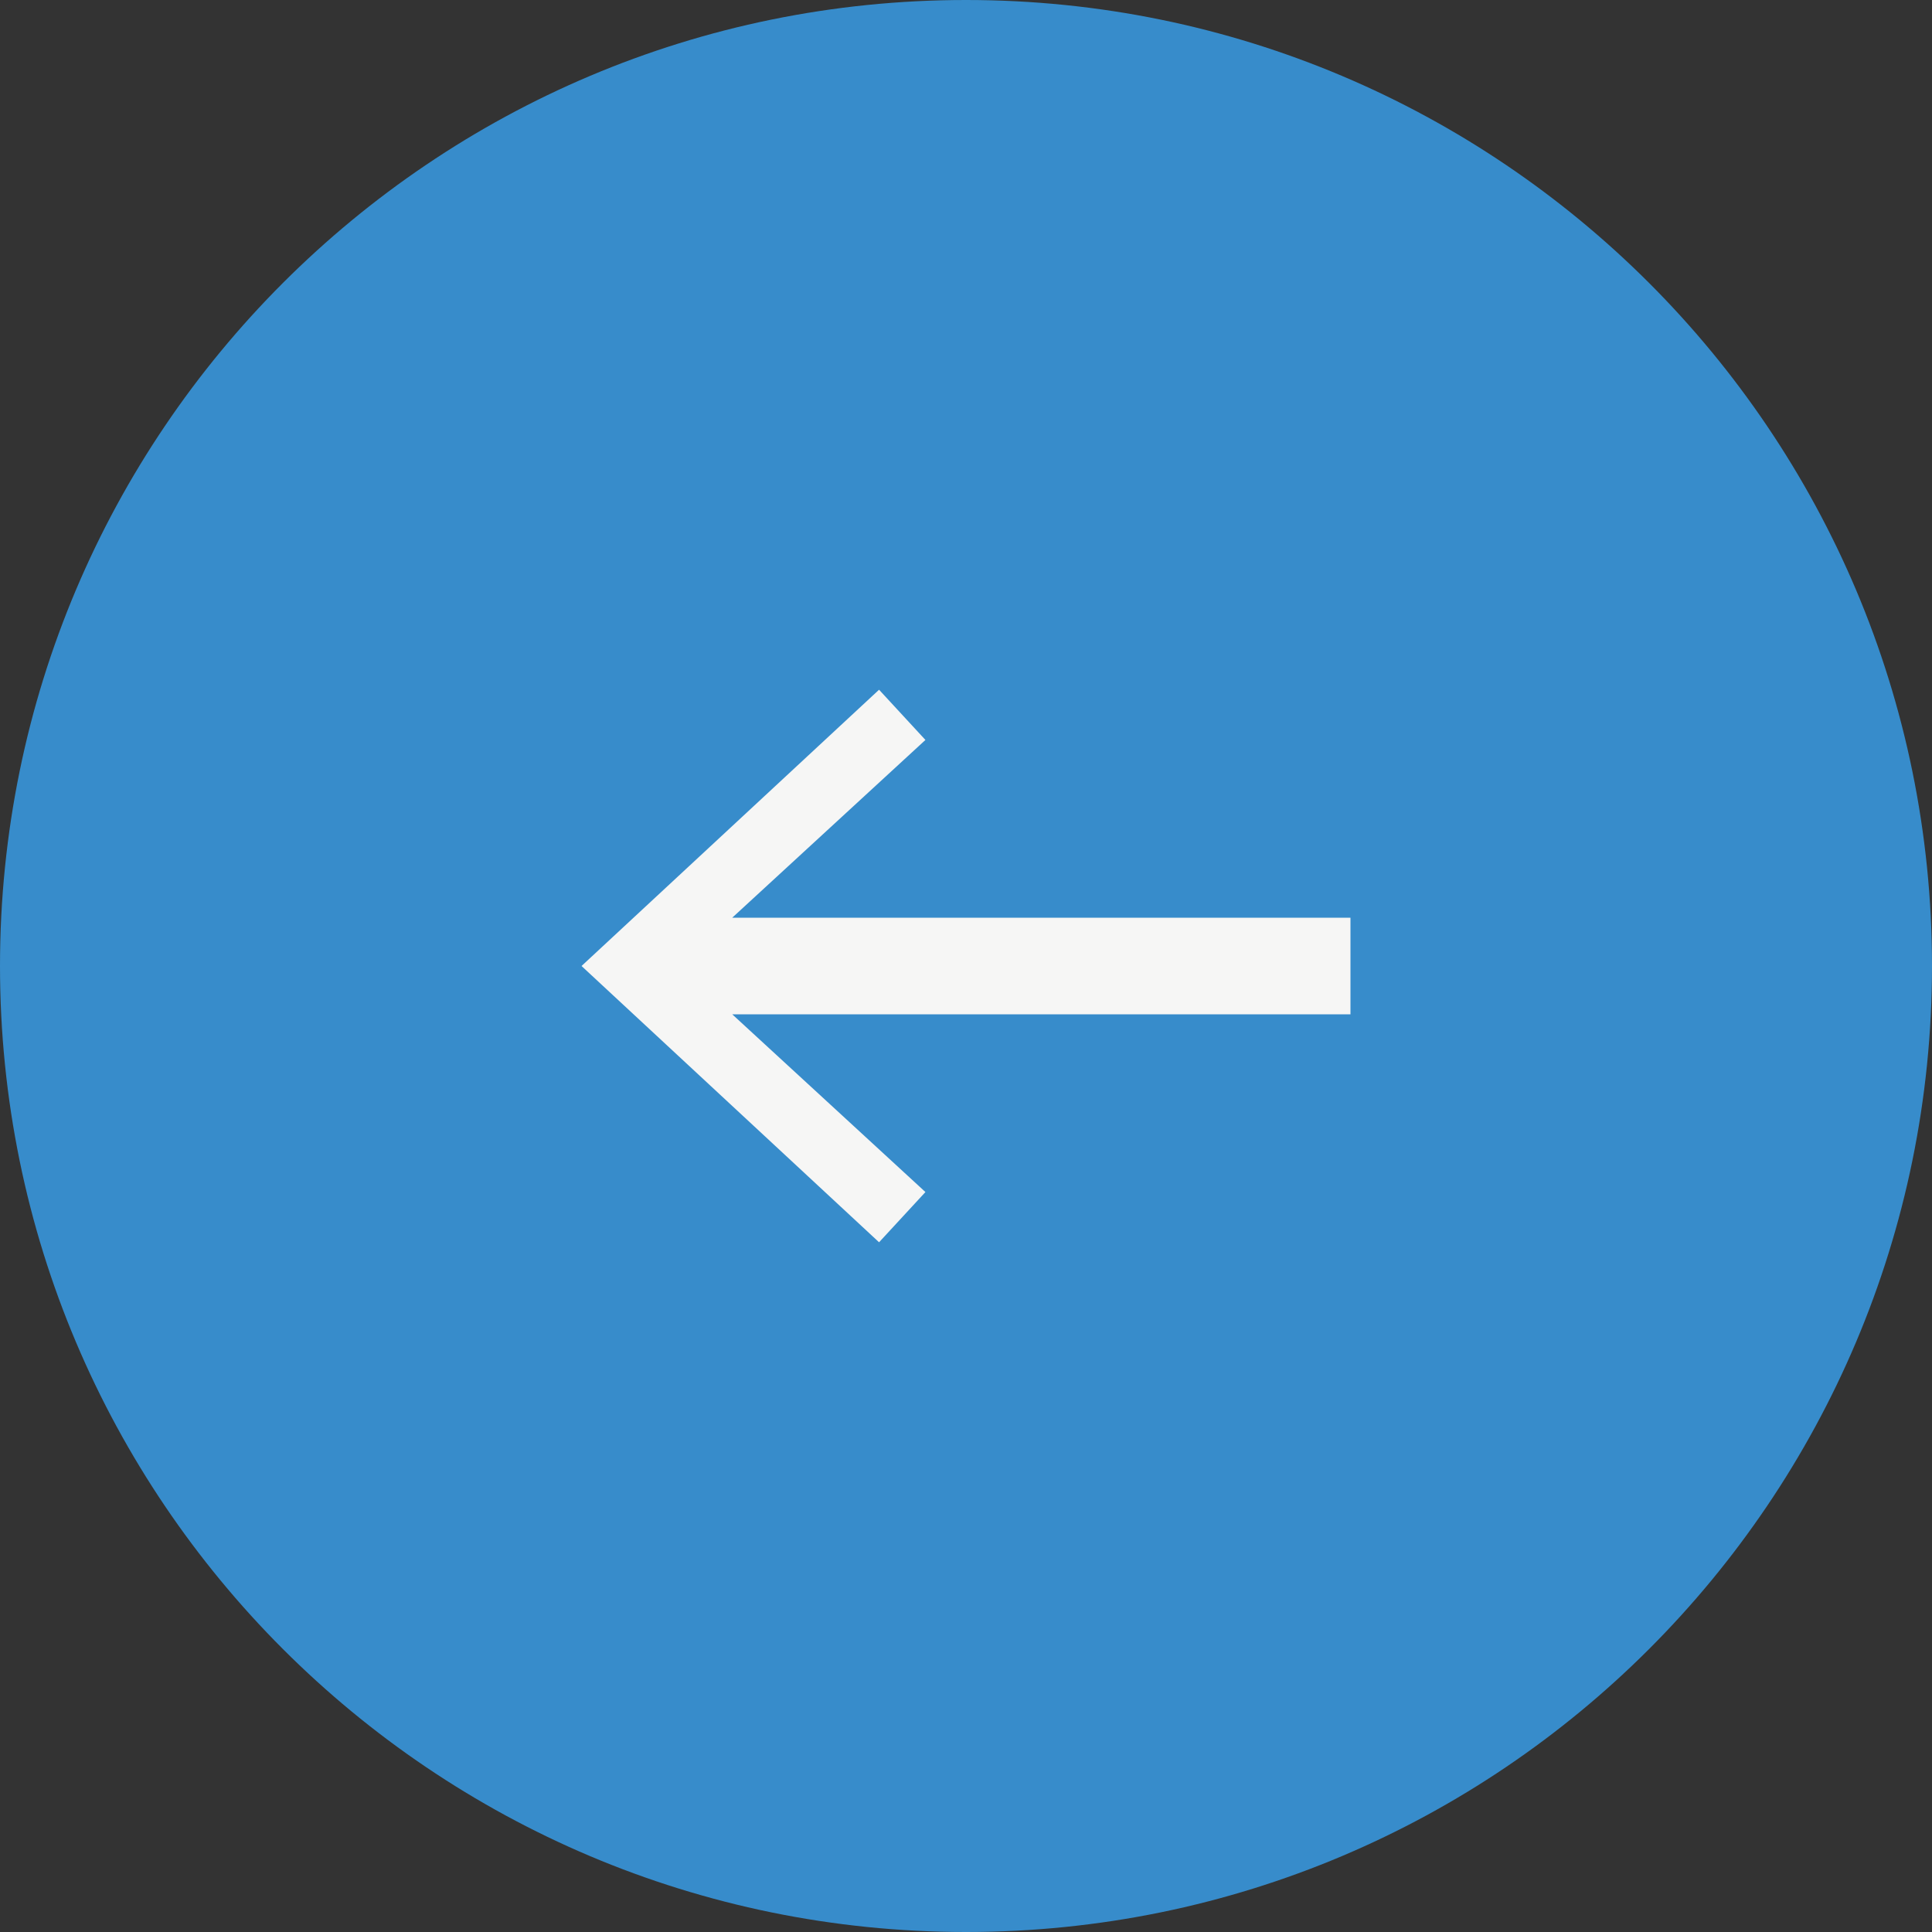
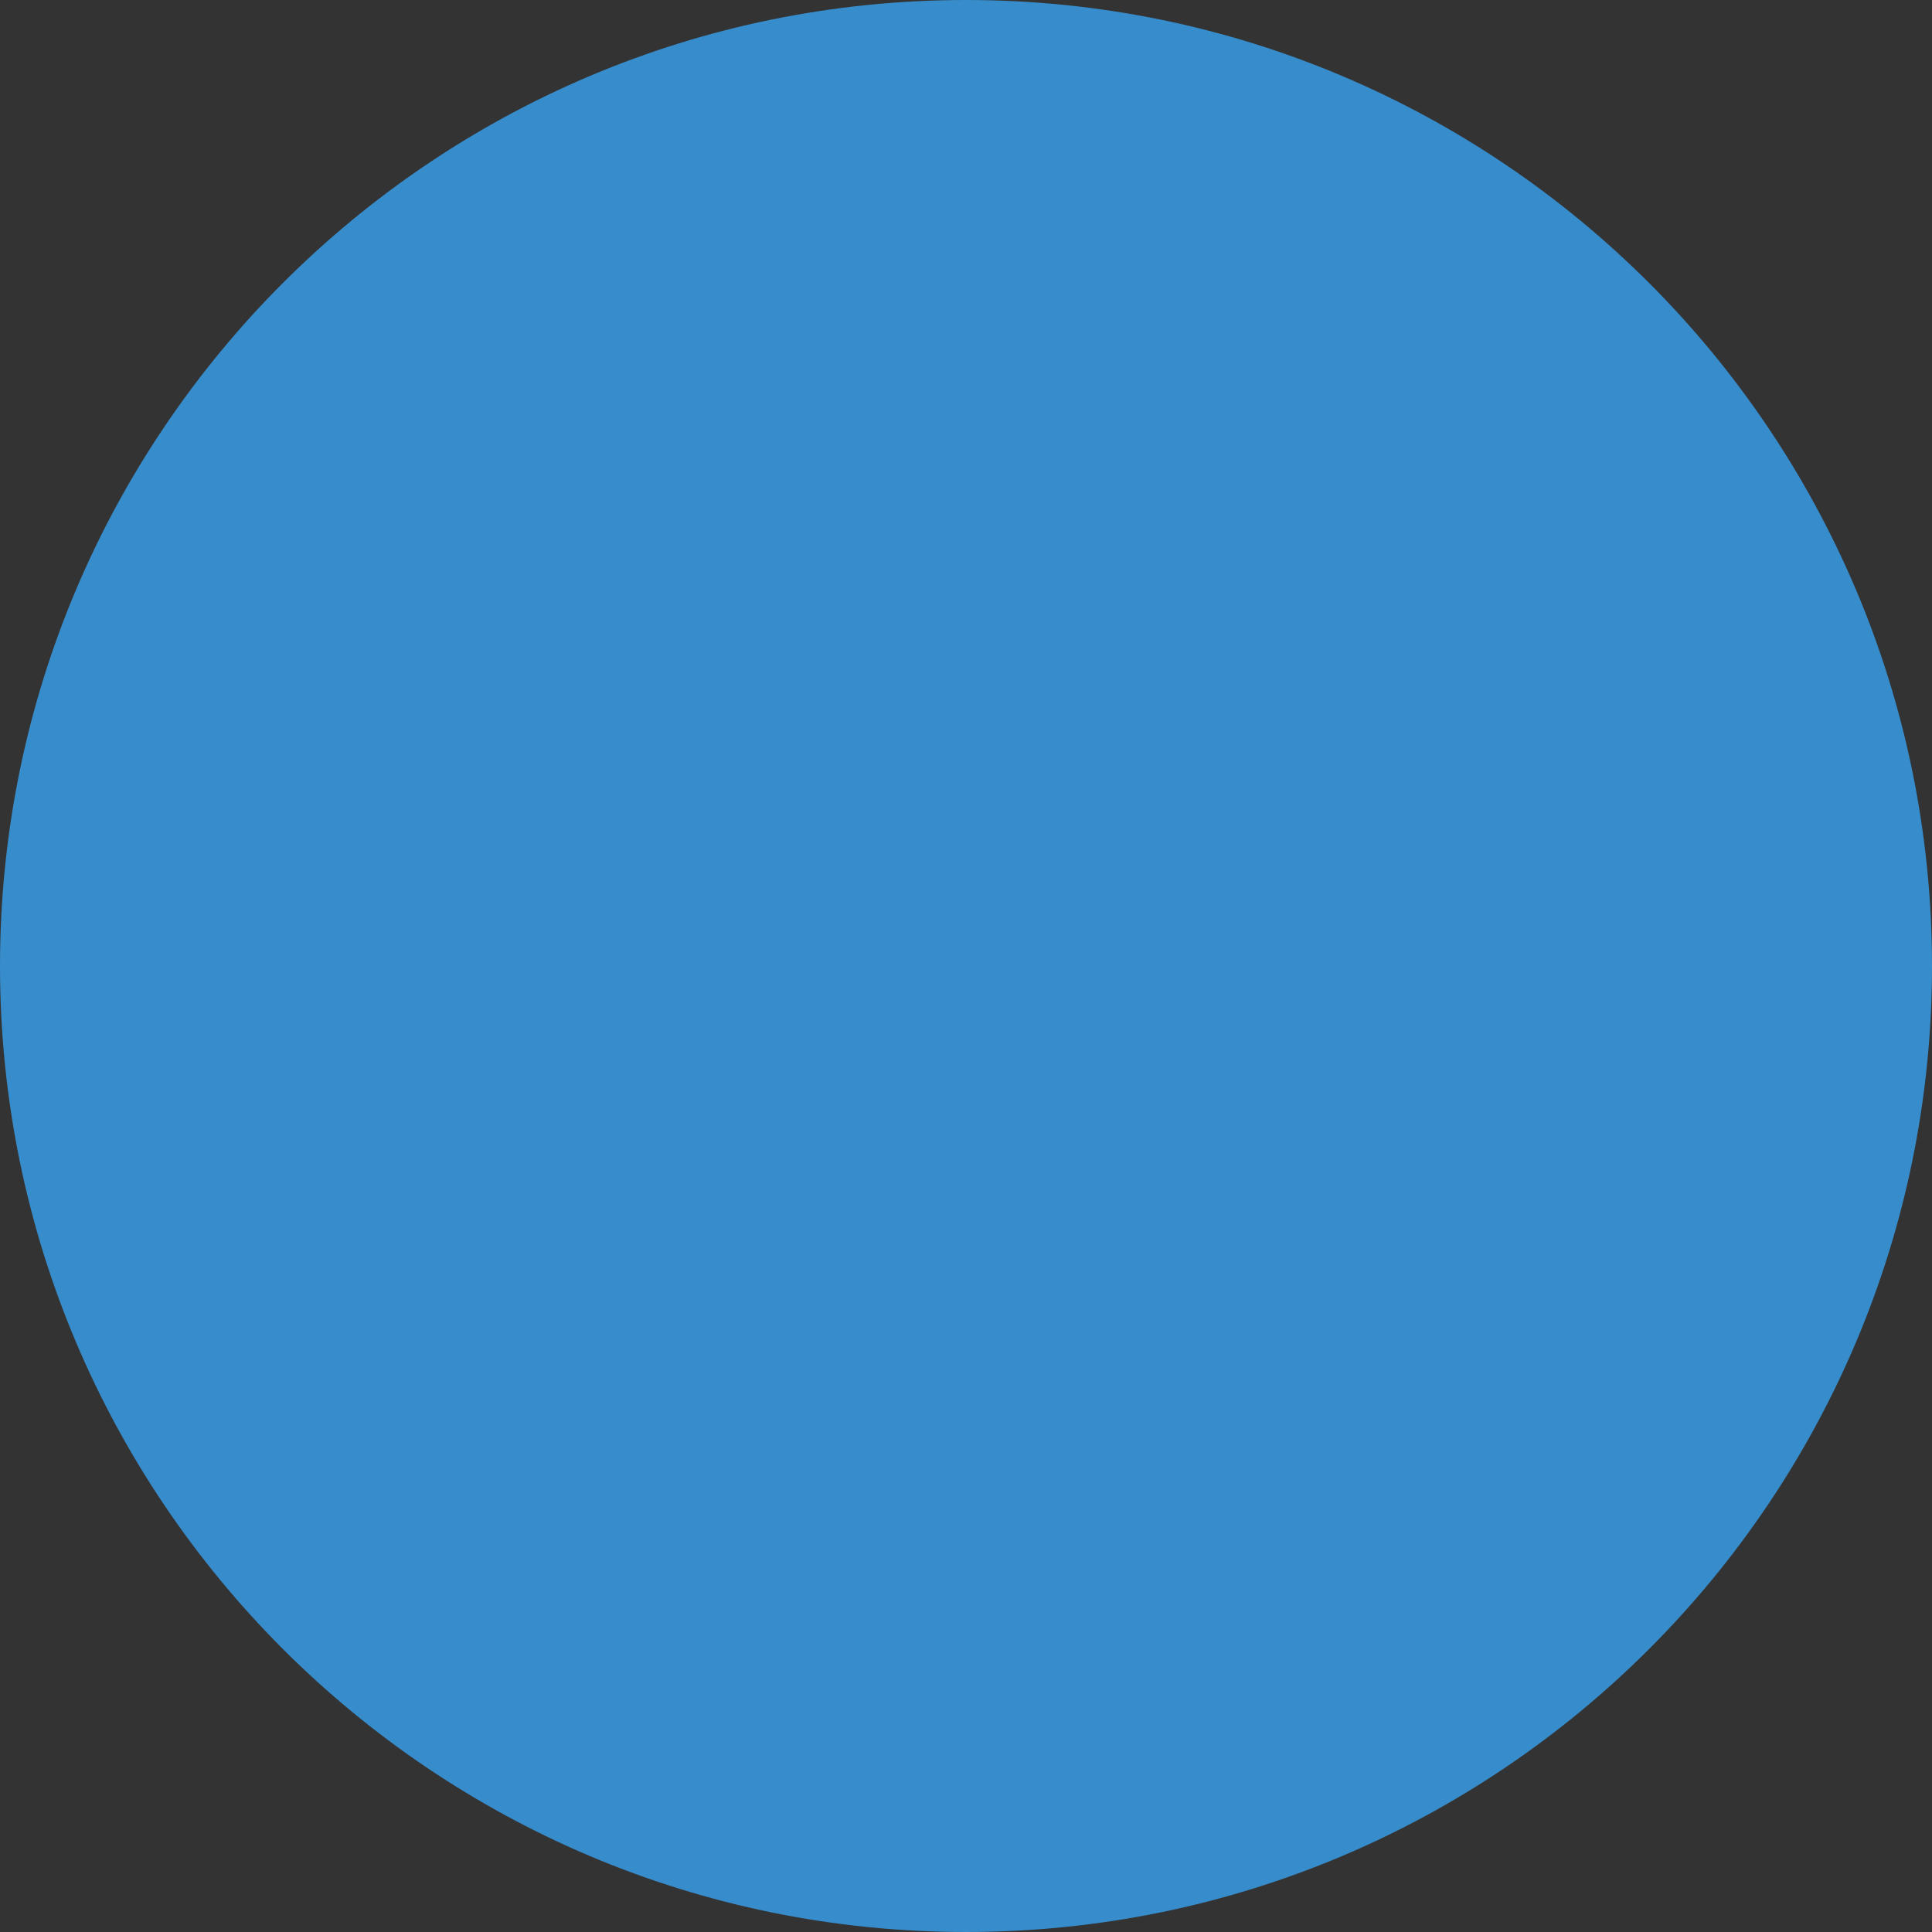
<svg xmlns="http://www.w3.org/2000/svg" width="100" height="100" viewBox="0 0 100 100" fill="none">
  <rect x="0" y="0" width="100" height="100" fill="#333333" stroke="none" />
  <path d="M0 50C0 22.386 22.386 0 50 0C77.614 0 100 22.386 100 50C100 77.614 77.614 100 50 100C22.386 100 0 77.614 0 50Z" fill="#378CCB" />
  <g clip-path="url(#clip0_5_109)">
-     <path d="M69.9 47.5H37.9L47.9 38.3L45.5 35.7L30.1 50L45.5 64.3L47.9 61.7L37.9 52.5H69.9V47.5Z" fill="#F6F6F5" />
-   </g>
+     </g>
  <defs>
    <clipPath id="clip0_5_109">
      <rect width="40" height="29" fill="white" transform="translate(30 35.5)" />
    </clipPath>
  </defs>
</svg>